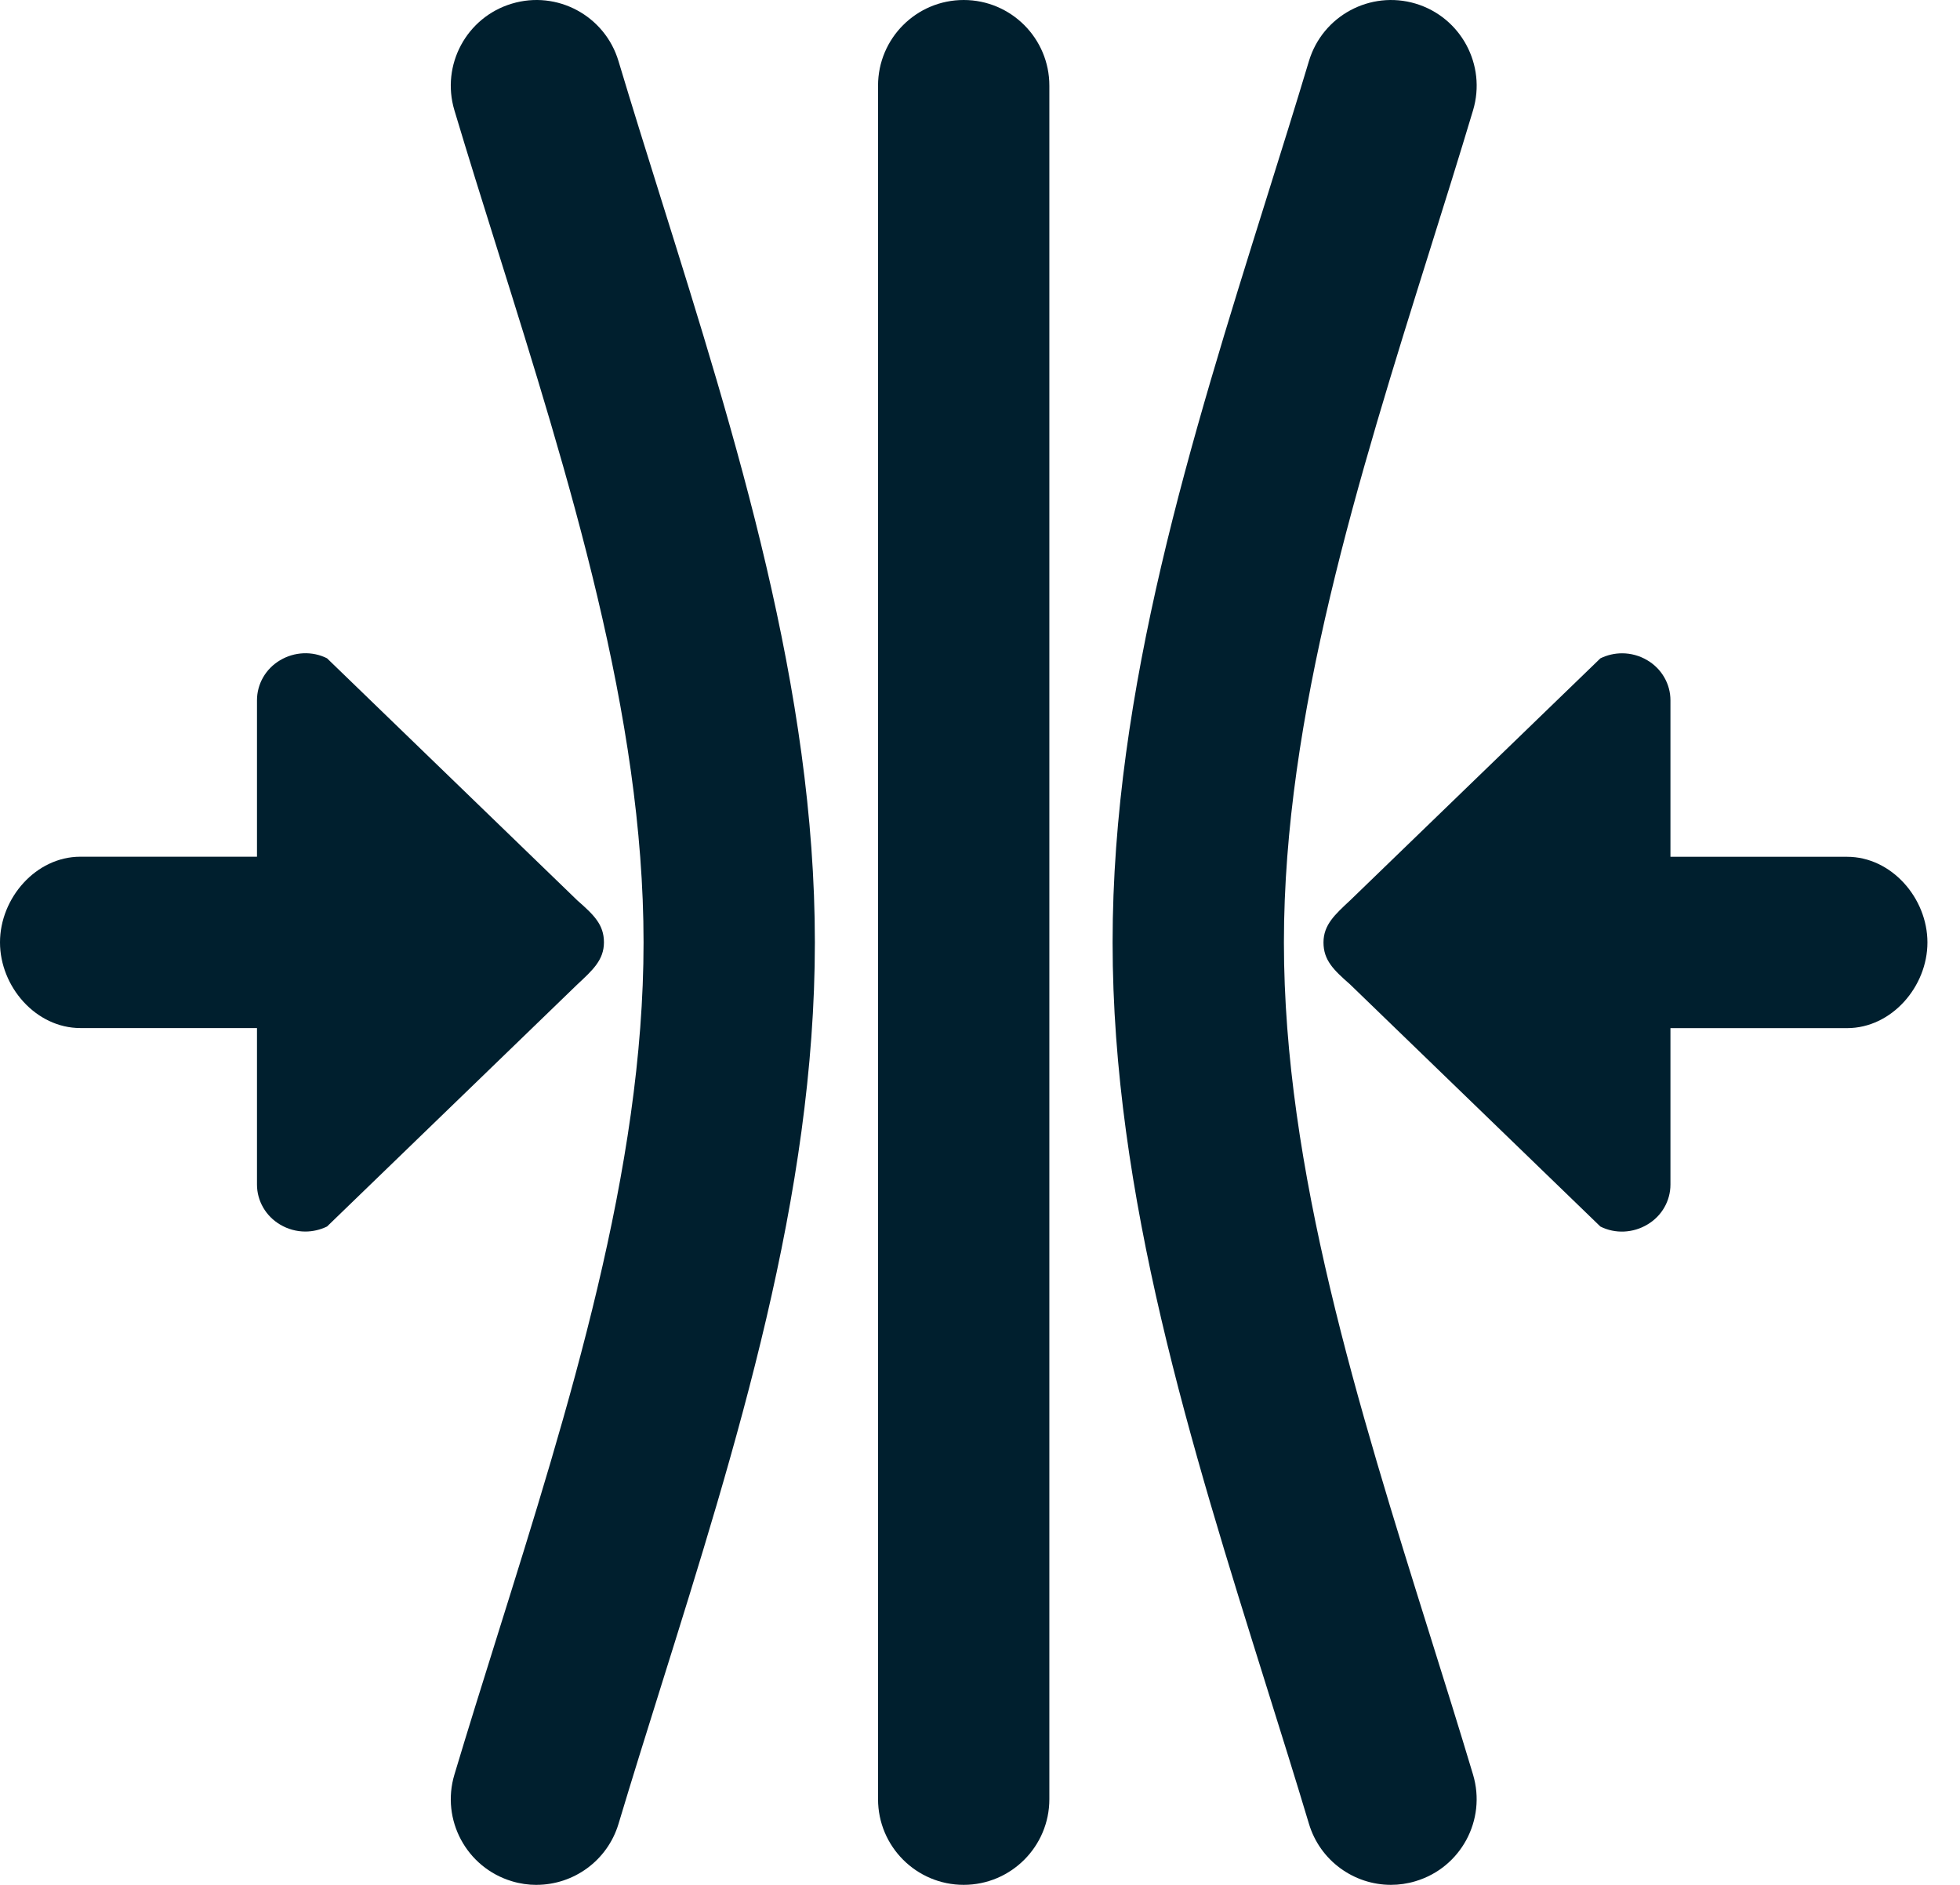
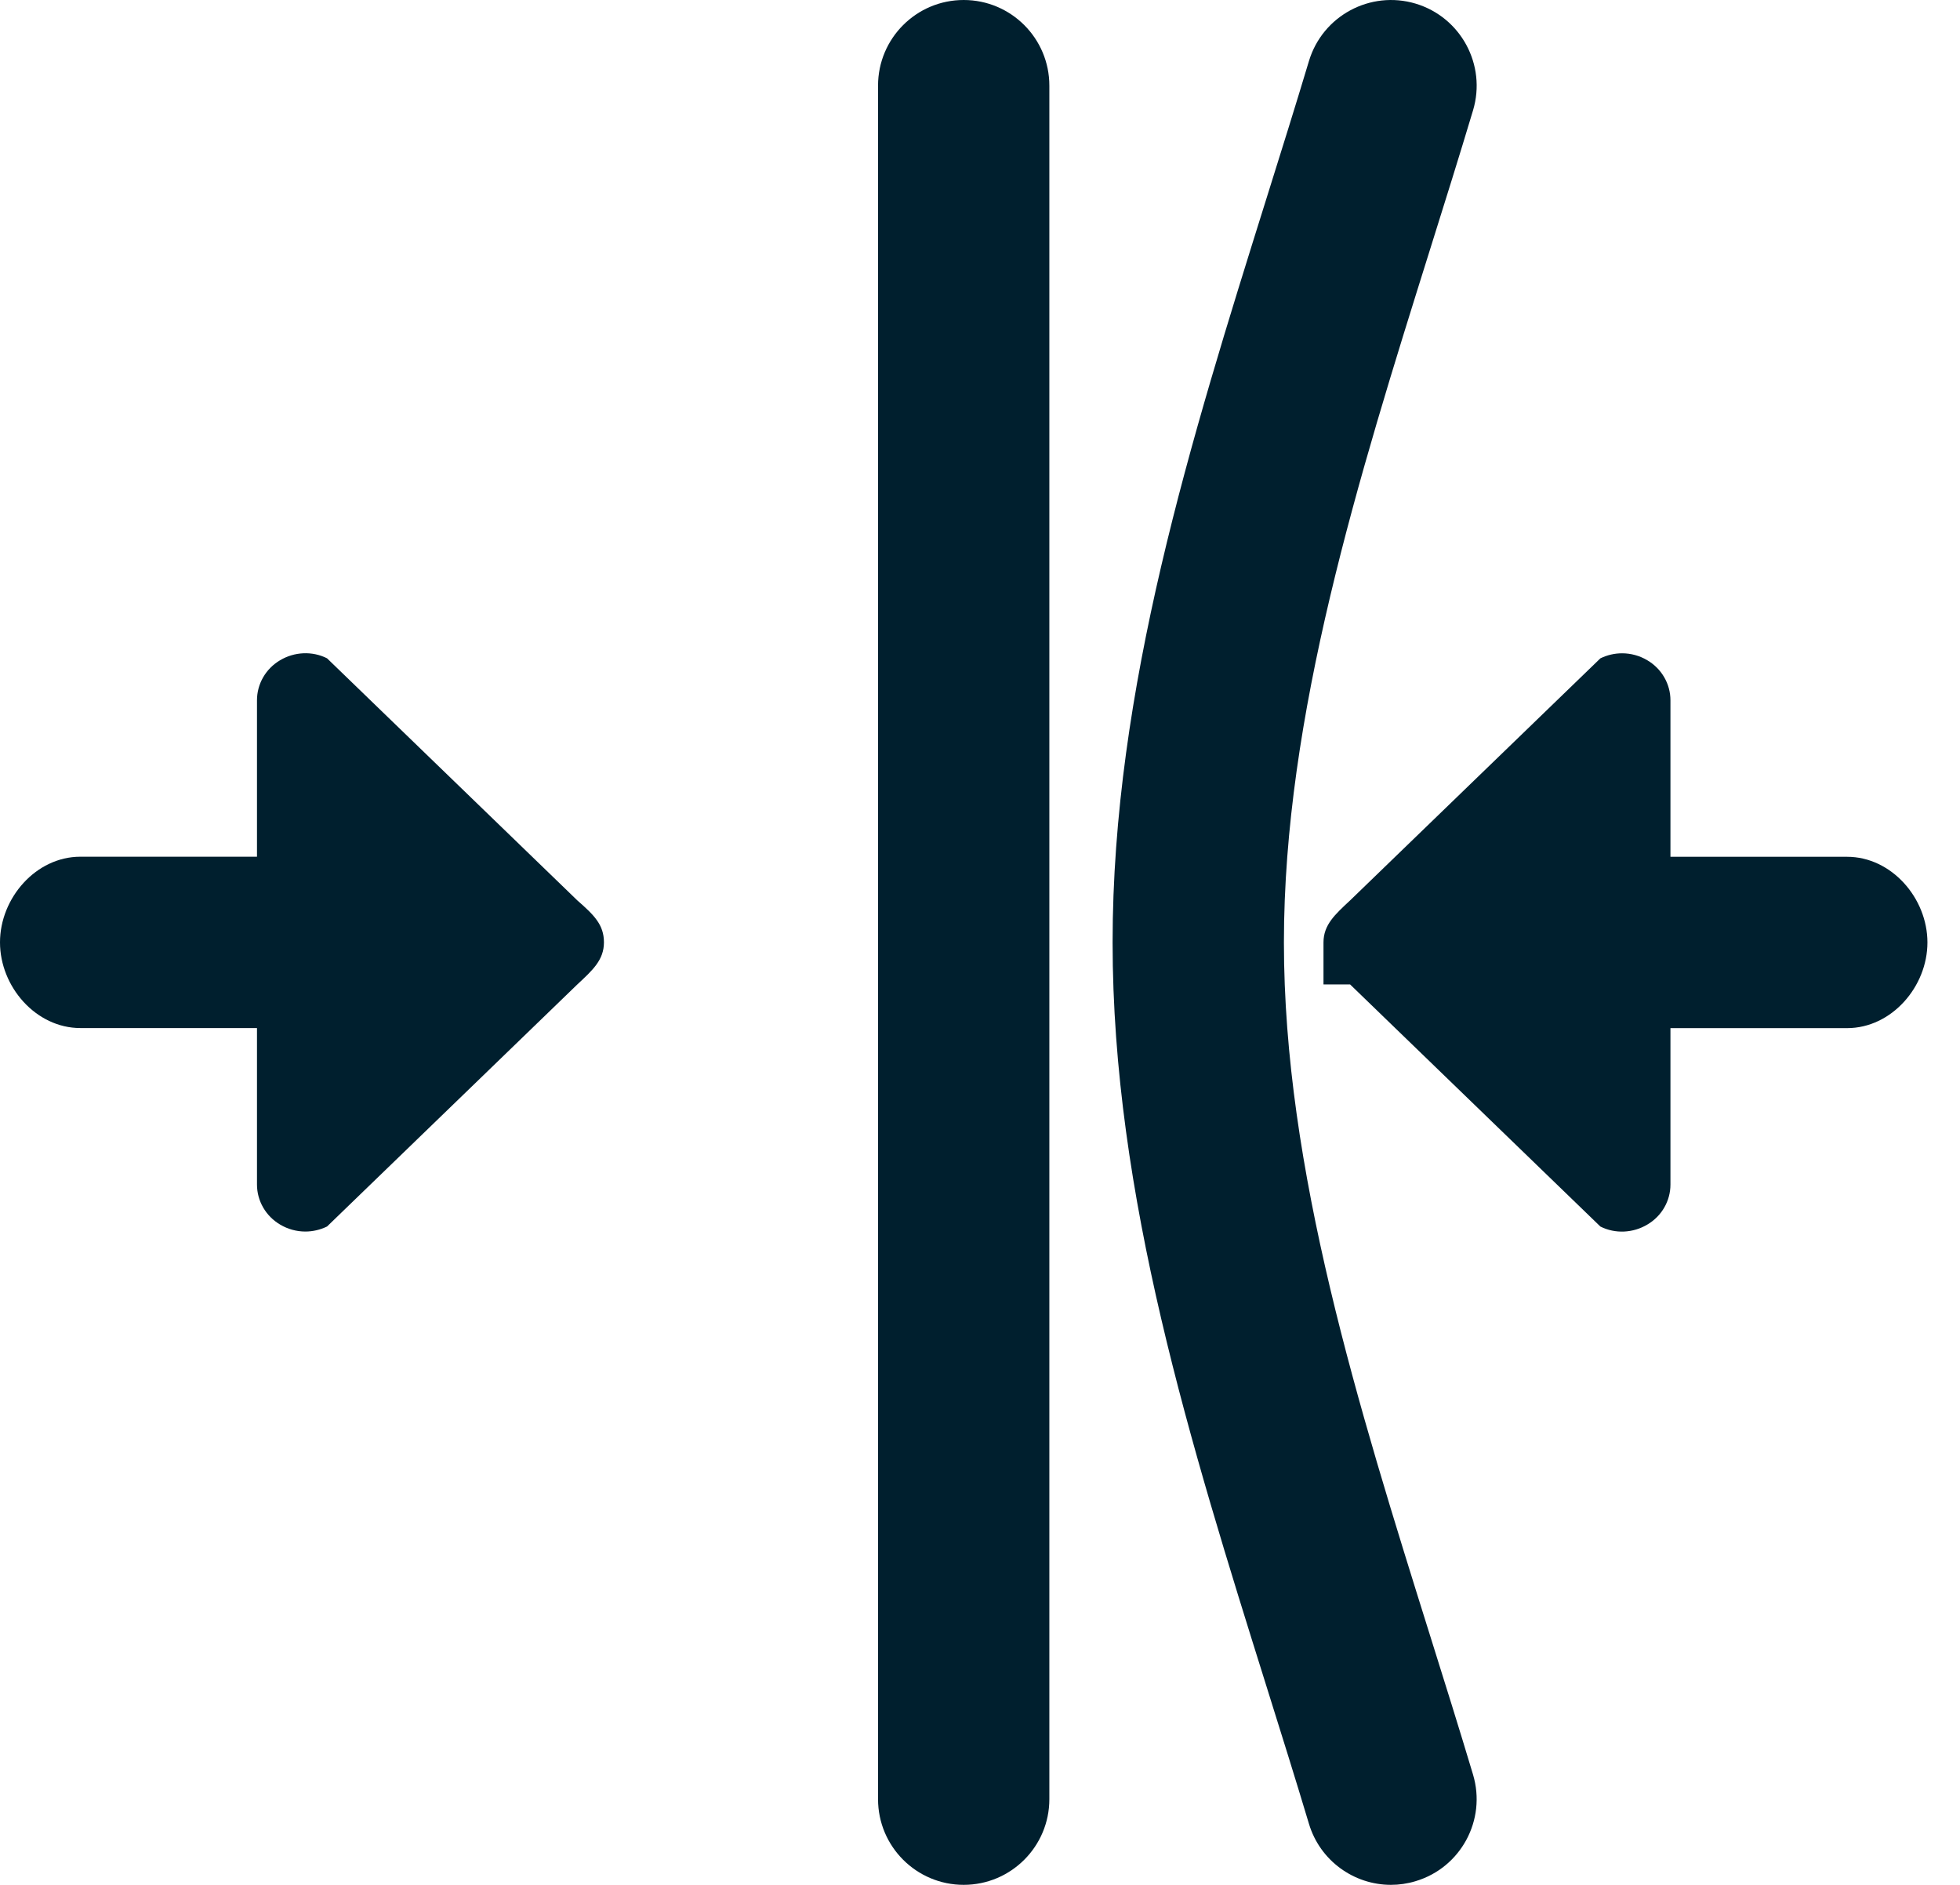
<svg xmlns="http://www.w3.org/2000/svg" width="52" height="50" viewBox="0 0 52 50" fill="none">
  <path d="M15.318 23.886L8.677 17.463C8.283 17.264 7.808 17.289 7.43 17.515C7.049 17.74 6.818 18.143 6.818 18.576V22.726H2.131C0.954 22.726 0 23.822 0 24.998C0 26.175 0.954 27.271 2.131 27.271H6.818V31.422C6.818 31.854 7.049 32.258 7.43 32.483C7.633 32.605 7.867 32.669 8.1 32.669C8.297 32.669 8.495 32.624 8.677 32.535L15.318 26.113C15.713 25.744 16.023 25.47 16.023 24.998C16.023 24.528 15.758 24.272 15.318 23.886V23.886Z" fill="#001F2E" />
-   <path d="M35.818 26.113L42.459 32.536C42.853 32.735 43.328 32.71 43.706 32.483C44.087 32.259 44.318 31.856 44.318 31.423V27.273H49.005C50.182 27.273 51.136 26.177 51.136 25C51.136 23.824 50.182 22.728 49.005 22.728H44.318V18.577C44.318 18.145 44.087 17.741 43.706 17.516C43.503 17.394 43.269 17.33 43.035 17.33C42.838 17.33 42.641 17.375 42.459 17.464L35.818 23.886C35.423 24.255 35.113 24.529 35.113 25C35.113 25.471 35.378 25.727 35.818 26.113V26.113Z" fill="#001F2E" />
-   <path d="M14.234 50C14.017 50 13.797 49.969 13.58 49.903C12.378 49.542 11.695 48.276 12.056 47.074C12.419 45.864 12.804 44.635 13.194 43.39C15.102 37.303 17.074 31.009 17.074 25C17.074 18.989 15.102 12.696 13.194 6.61C12.803 5.365 12.418 4.136 12.056 2.927C11.695 1.724 12.377 0.457 13.579 0.097C14.781 -0.265 16.049 0.418 16.409 1.621C16.767 2.813 17.146 4.024 17.531 5.252C19.541 11.663 21.619 18.294 21.619 25C21.619 31.705 19.541 38.336 17.532 44.748C17.147 45.975 16.768 47.187 16.41 48.38C16.114 49.364 15.211 49.999 14.234 49.999L14.234 50Z" fill="#001F2E" />
+   <path d="M35.818 26.113L42.459 32.536C42.853 32.735 43.328 32.71 43.706 32.483C44.087 32.259 44.318 31.856 44.318 31.423V27.273H49.005C50.182 27.273 51.136 26.177 51.136 25C51.136 23.824 50.182 22.728 49.005 22.728H44.318V18.577C44.318 18.145 44.087 17.741 43.706 17.516C43.503 17.394 43.269 17.33 43.035 17.33C42.838 17.33 42.641 17.375 42.459 17.464L35.818 23.886C35.423 24.255 35.113 24.529 35.113 25V26.113Z" fill="#001F2E" />
  <path d="M36.902 49.999C35.924 49.999 35.022 49.363 34.727 48.379C34.369 47.185 33.989 45.974 33.604 44.745C31.595 38.334 29.518 31.704 29.518 24.999C29.518 18.295 31.596 11.663 33.604 5.252C33.989 4.024 34.369 2.812 34.727 1.62C35.088 0.418 36.355 -0.263 37.557 0.096C38.759 0.457 39.441 1.724 39.081 2.926C38.718 4.136 38.333 5.366 37.942 6.611C36.034 12.697 34.063 18.99 34.063 25C34.063 31.009 36.035 37.301 37.941 43.387C38.332 44.632 38.717 45.862 39.08 47.073C39.441 48.275 38.759 49.542 37.556 49.902C37.339 49.968 37.118 49.999 36.902 49.999L36.902 49.999Z" fill="#001F2E" />
  <path d="M25.567 49.999C24.312 49.999 23.295 48.981 23.295 47.726V2.272C23.295 1.017 24.313 0 25.567 0C26.823 0 27.84 1.018 27.84 2.272V47.726C27.84 48.981 26.823 49.999 25.567 49.999Z" fill="#001F2E" />
</svg>